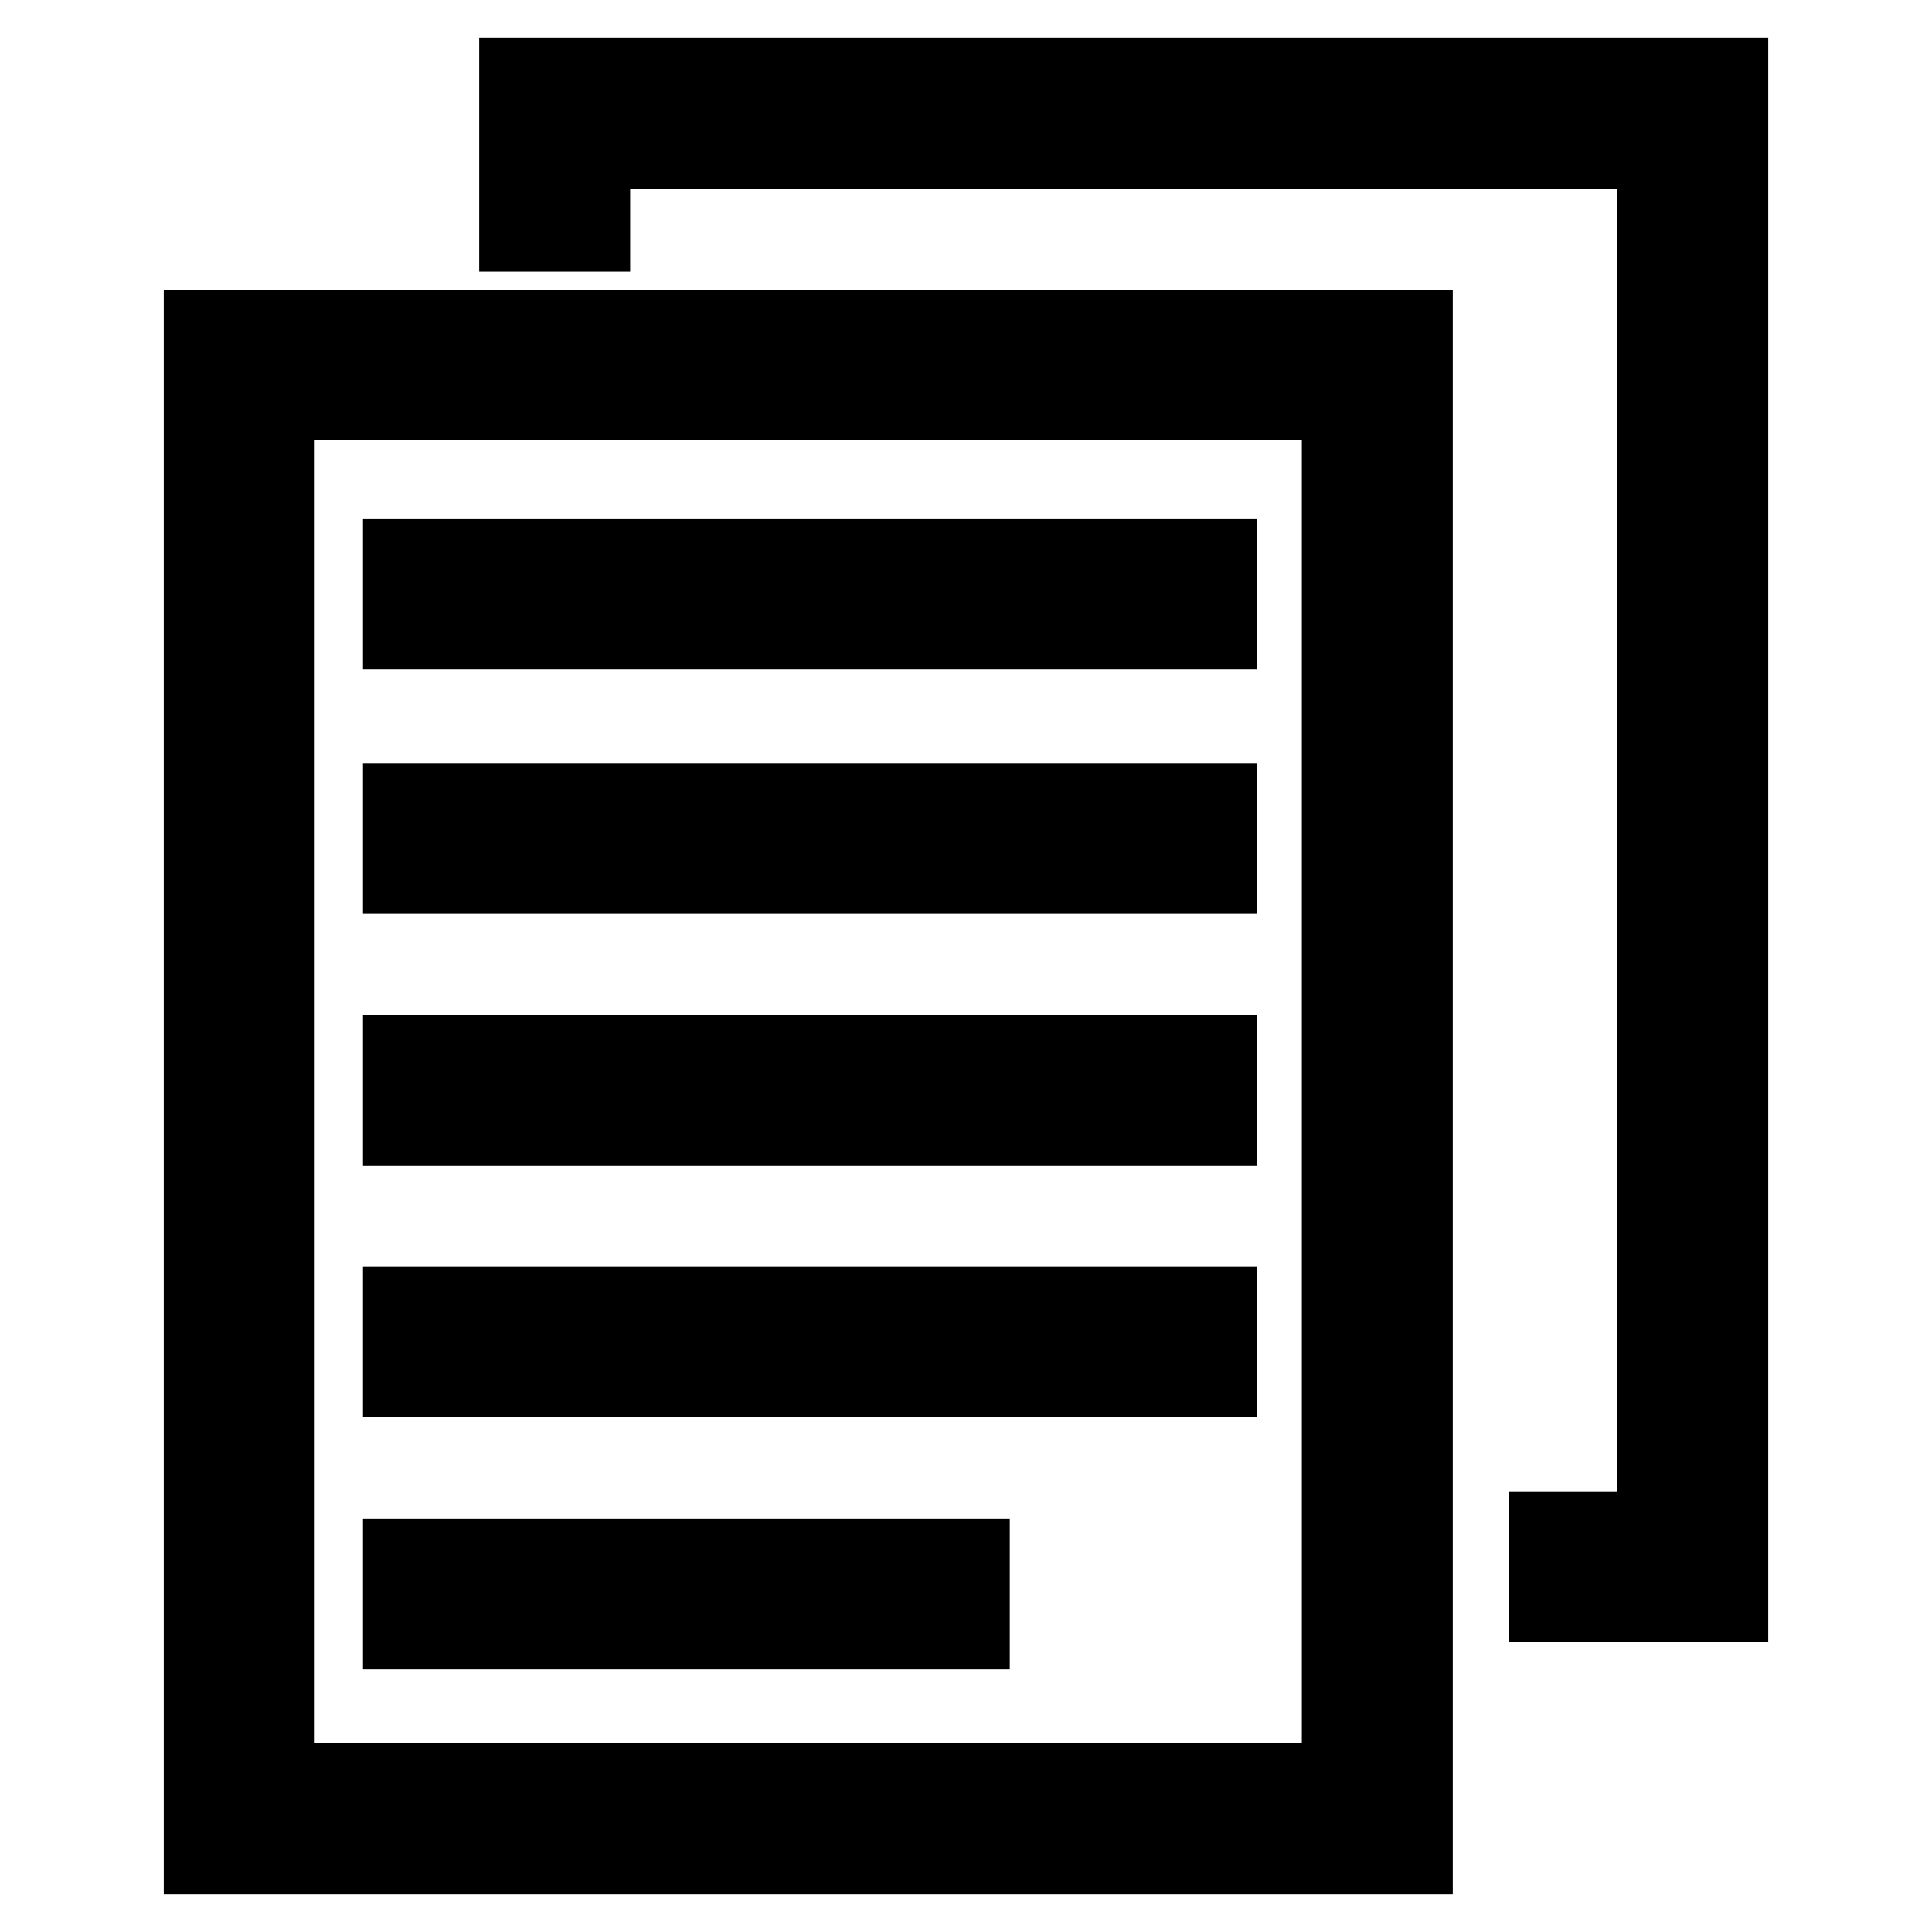
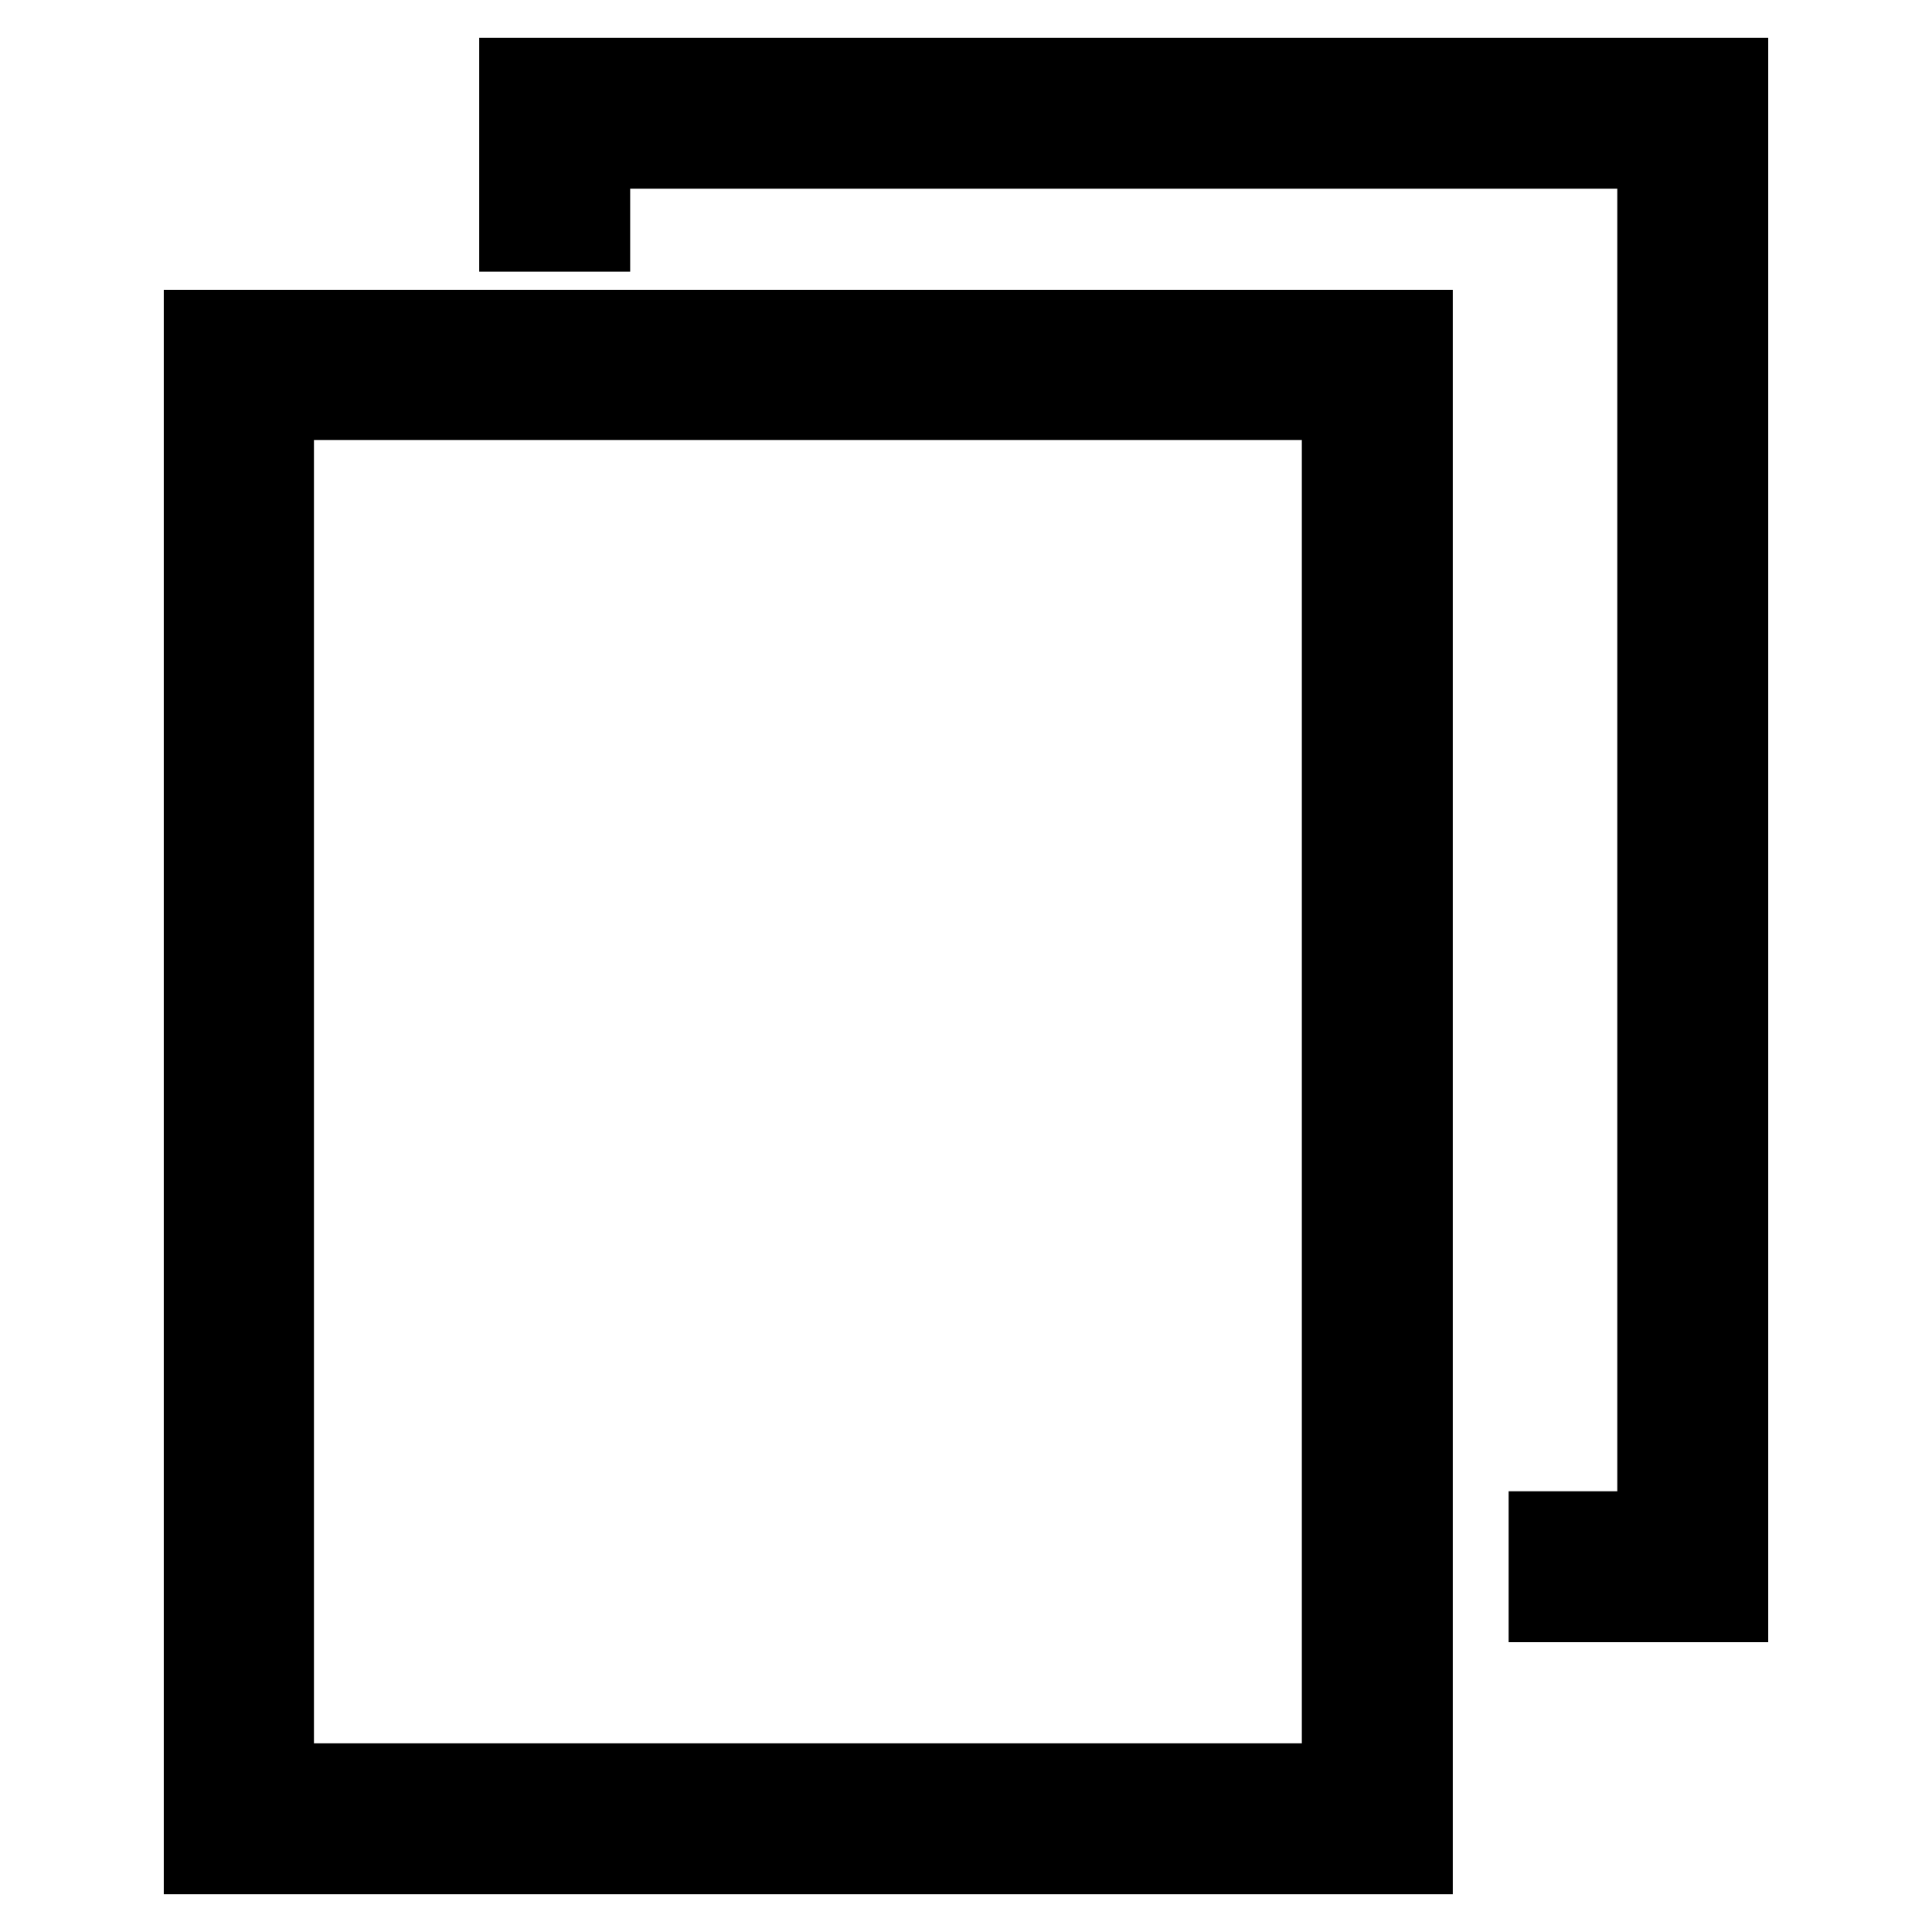
<svg xmlns="http://www.w3.org/2000/svg" version="1.1" x="0px" y="0px" viewBox="0 0 256 256" enable-background="new 0 0 256 256" xml:space="preserve">
  <g>
    <path stroke-width="10" fill-opacity="0" stroke="#000000" d="M187.5,246H26.7V43.4h160.8V246z M36.6,236h140.9V53.3H36.6V236z" />
    <path stroke-width="10" fill-opacity="0" stroke="#000000" d="M229.3,212.6h-24.4v-10h14.4V20H78.5v11h-10V10h160.8V212.6z" />
-     <path stroke-width="10" fill-opacity="0" stroke="#000000" d="M53.1,73.7h108.5v10H53.1V73.7z M53.1,106.1h108.5v10H53.1V106.1z M53.1,139.5h108.5v10H53.1V139.5z  M53.1,172.8h108.5v10H53.1V172.8z M53.1,206.2h75.7v10H53.1V206.2z" />
  </g>
</svg>